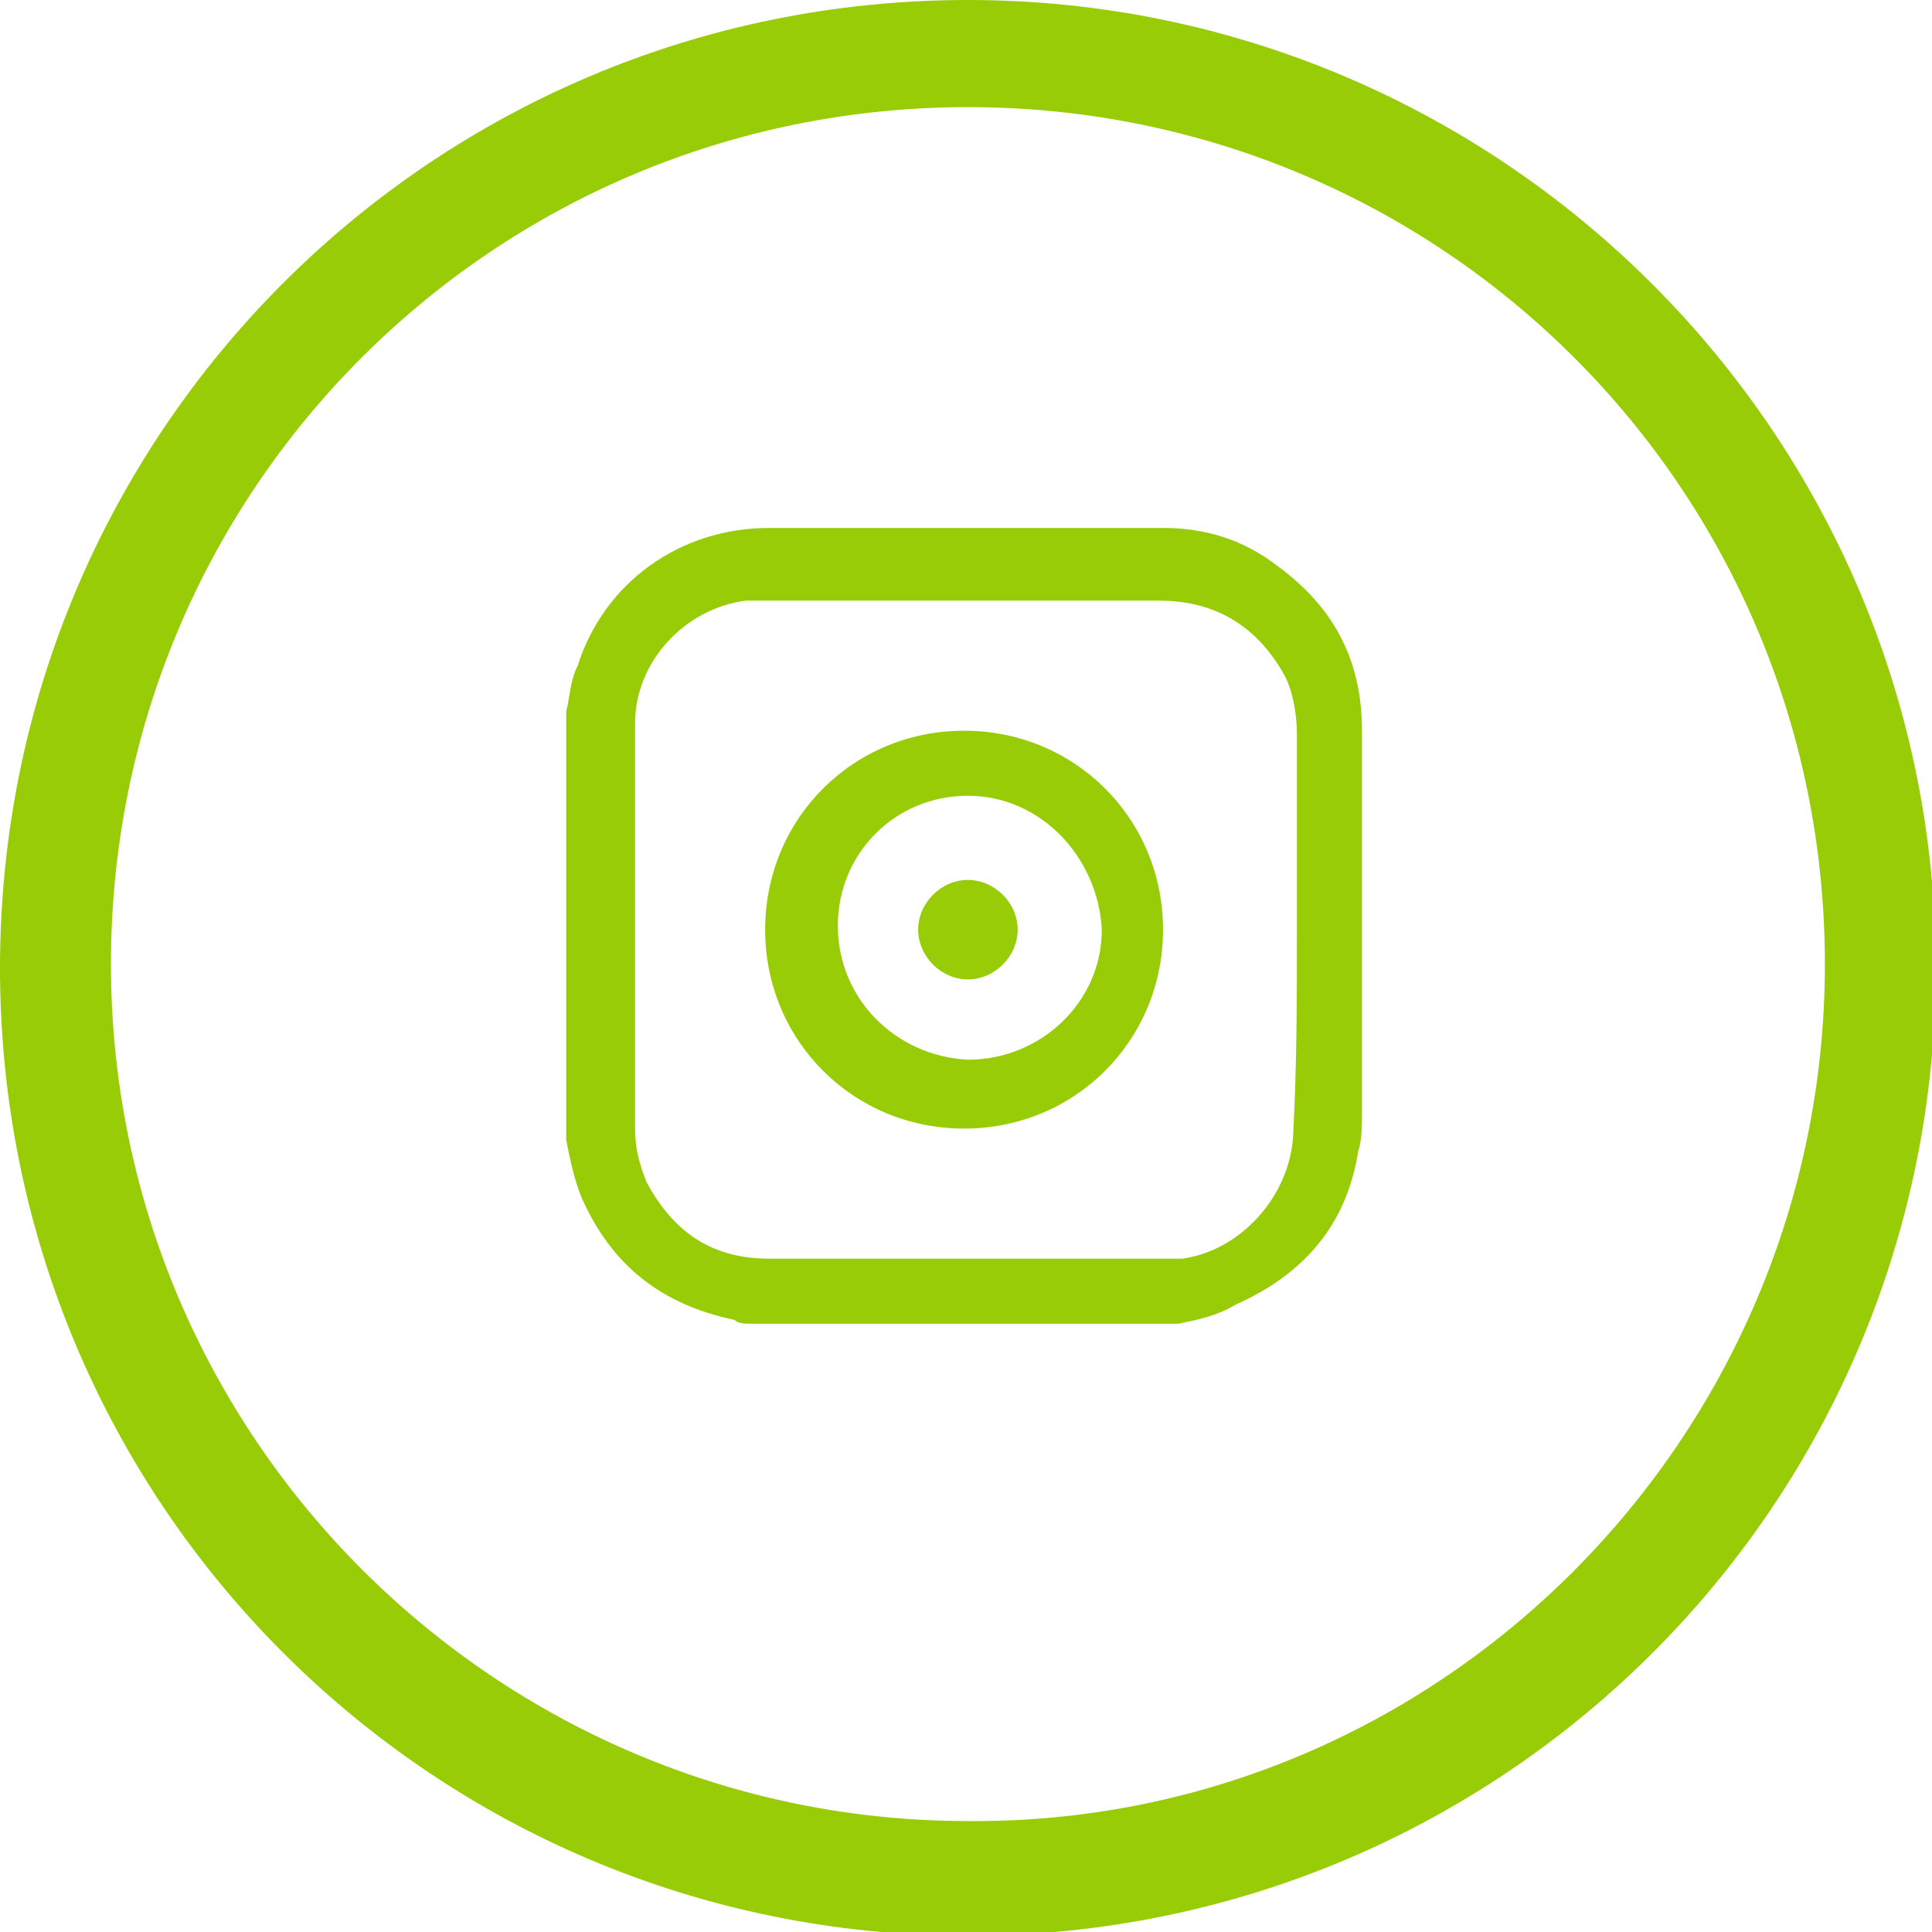
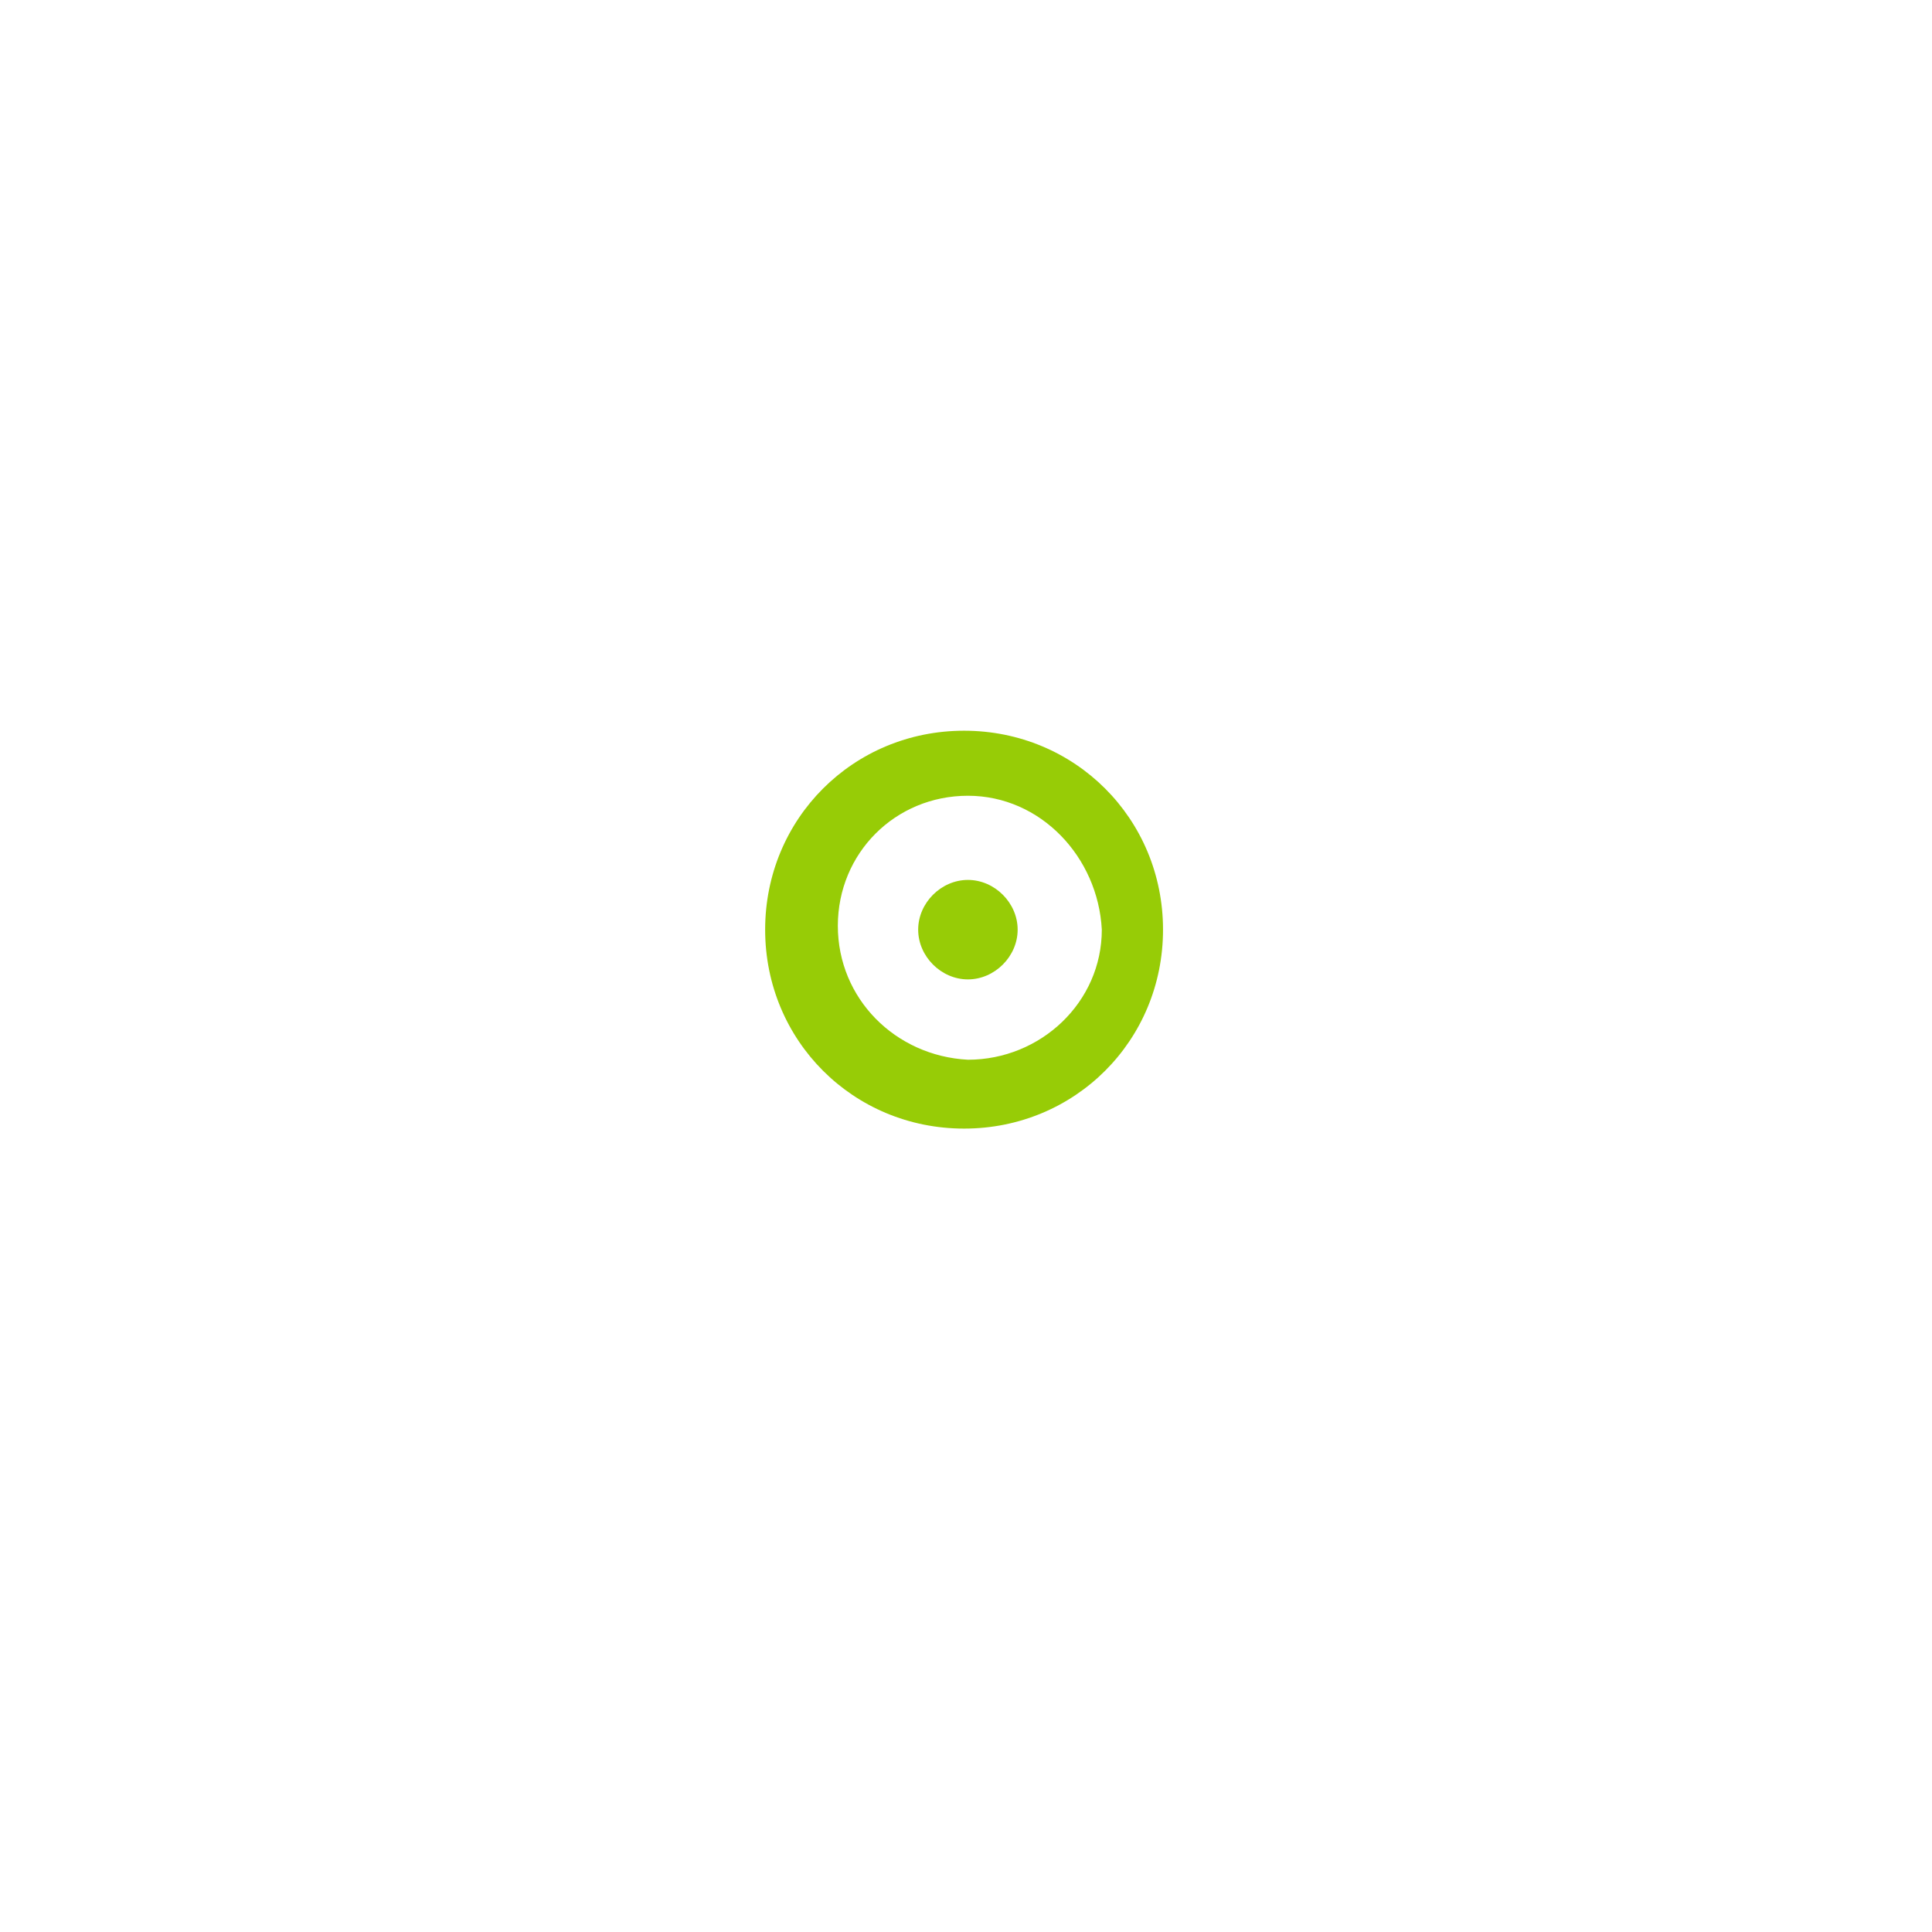
<svg xmlns="http://www.w3.org/2000/svg" version="1.1" id="Layer_1" x="0px" y="0px" viewBox="0 0 50.5 50.5" style="enable-background:new 0 0 50.5 50.5;" xml:space="preserve">
  <style type="text/css">
	.st0{fill:#97CC06;}
</style>
-   <path class="st0" d="M25.3,0C11.3,0,0,11.3,0,25.3s11.3,25.3,25.3,25.3s25.3-11.3,25.3-25.3S39.2,0,25.3,0z M25.3,47.6  c-12.3,0-22.4-10-22.4-22.4s10-22.4,22.4-22.4s22.4,10,22.4,22.4S37.6,47.7,25.3,47.6L25.3,47.6z" />
-   <path class="st0" d="M30.8,34.6c-3.7,0-7.4,0-11.2,0c-0.1,0-0.3,0-0.4-0.1c-1.9-0.4-3.2-1.4-4-3.2c-0.2-0.5-0.3-1-0.4-1.5  c0-3.7,0-7.4,0-11.2c0.1-0.4,0.1-0.8,0.3-1.2c0.7-2.2,2.7-3.6,5-3.6c3.4,0,6.9,0,10.3,0c1.1,0,2.1,0.3,3,1c1.5,1.1,2.2,2.5,2.2,4.3  c0,3.3,0,6.7,0,10c0,0.3,0,0.7-0.1,1c-0.3,1.9-1.4,3.2-3.2,4C31.8,34.4,31.3,34.5,30.8,34.6z M33.9,24.3  C33.9,24.3,33.9,24.3,33.9,24.3c0-1.7,0-3.4,0-5.1c0-0.5-0.1-1.1-0.3-1.5c-0.7-1.3-1.8-2-3.3-2c-3.4,0-6.7,0-10.1,0  c-0.2,0-0.5,0-0.7,0c-1.6,0.2-2.9,1.6-2.9,3.2c0,3.5,0,7,0,10.6c0,0.5,0.1,0.9,0.3,1.4c0.7,1.3,1.7,2,3.2,2c3.4,0,6.7,0,10.1,0  c0.2,0,0.5,0,0.7,0c1.5-0.2,2.8-1.6,2.9-3.2C33.9,27.8,33.9,26.1,33.9,24.3z" />
  <path class="st0" d="M30.4,24.3c0,2.9-2.3,5.2-5.2,5.2c-2.9,0-5.2-2.3-5.2-5.2c0-2.9,2.3-5.2,5.2-5.2C28.1,19.1,30.4,21.4,30.4,24.3  z M25.3,20.8c-1.9,0-3.4,1.5-3.4,3.4c0,1.9,1.5,3.4,3.4,3.5c1.9,0,3.5-1.5,3.5-3.4C28.7,22.4,27.2,20.8,25.3,20.8z" />
  <path class="st0" d="M25.3,25.6c-0.7,0-1.3-0.6-1.3-1.3c0-0.7,0.6-1.3,1.3-1.3c0.7,0,1.3,0.6,1.3,1.3C26.6,25,26,25.6,25.3,25.6z" />
</svg>